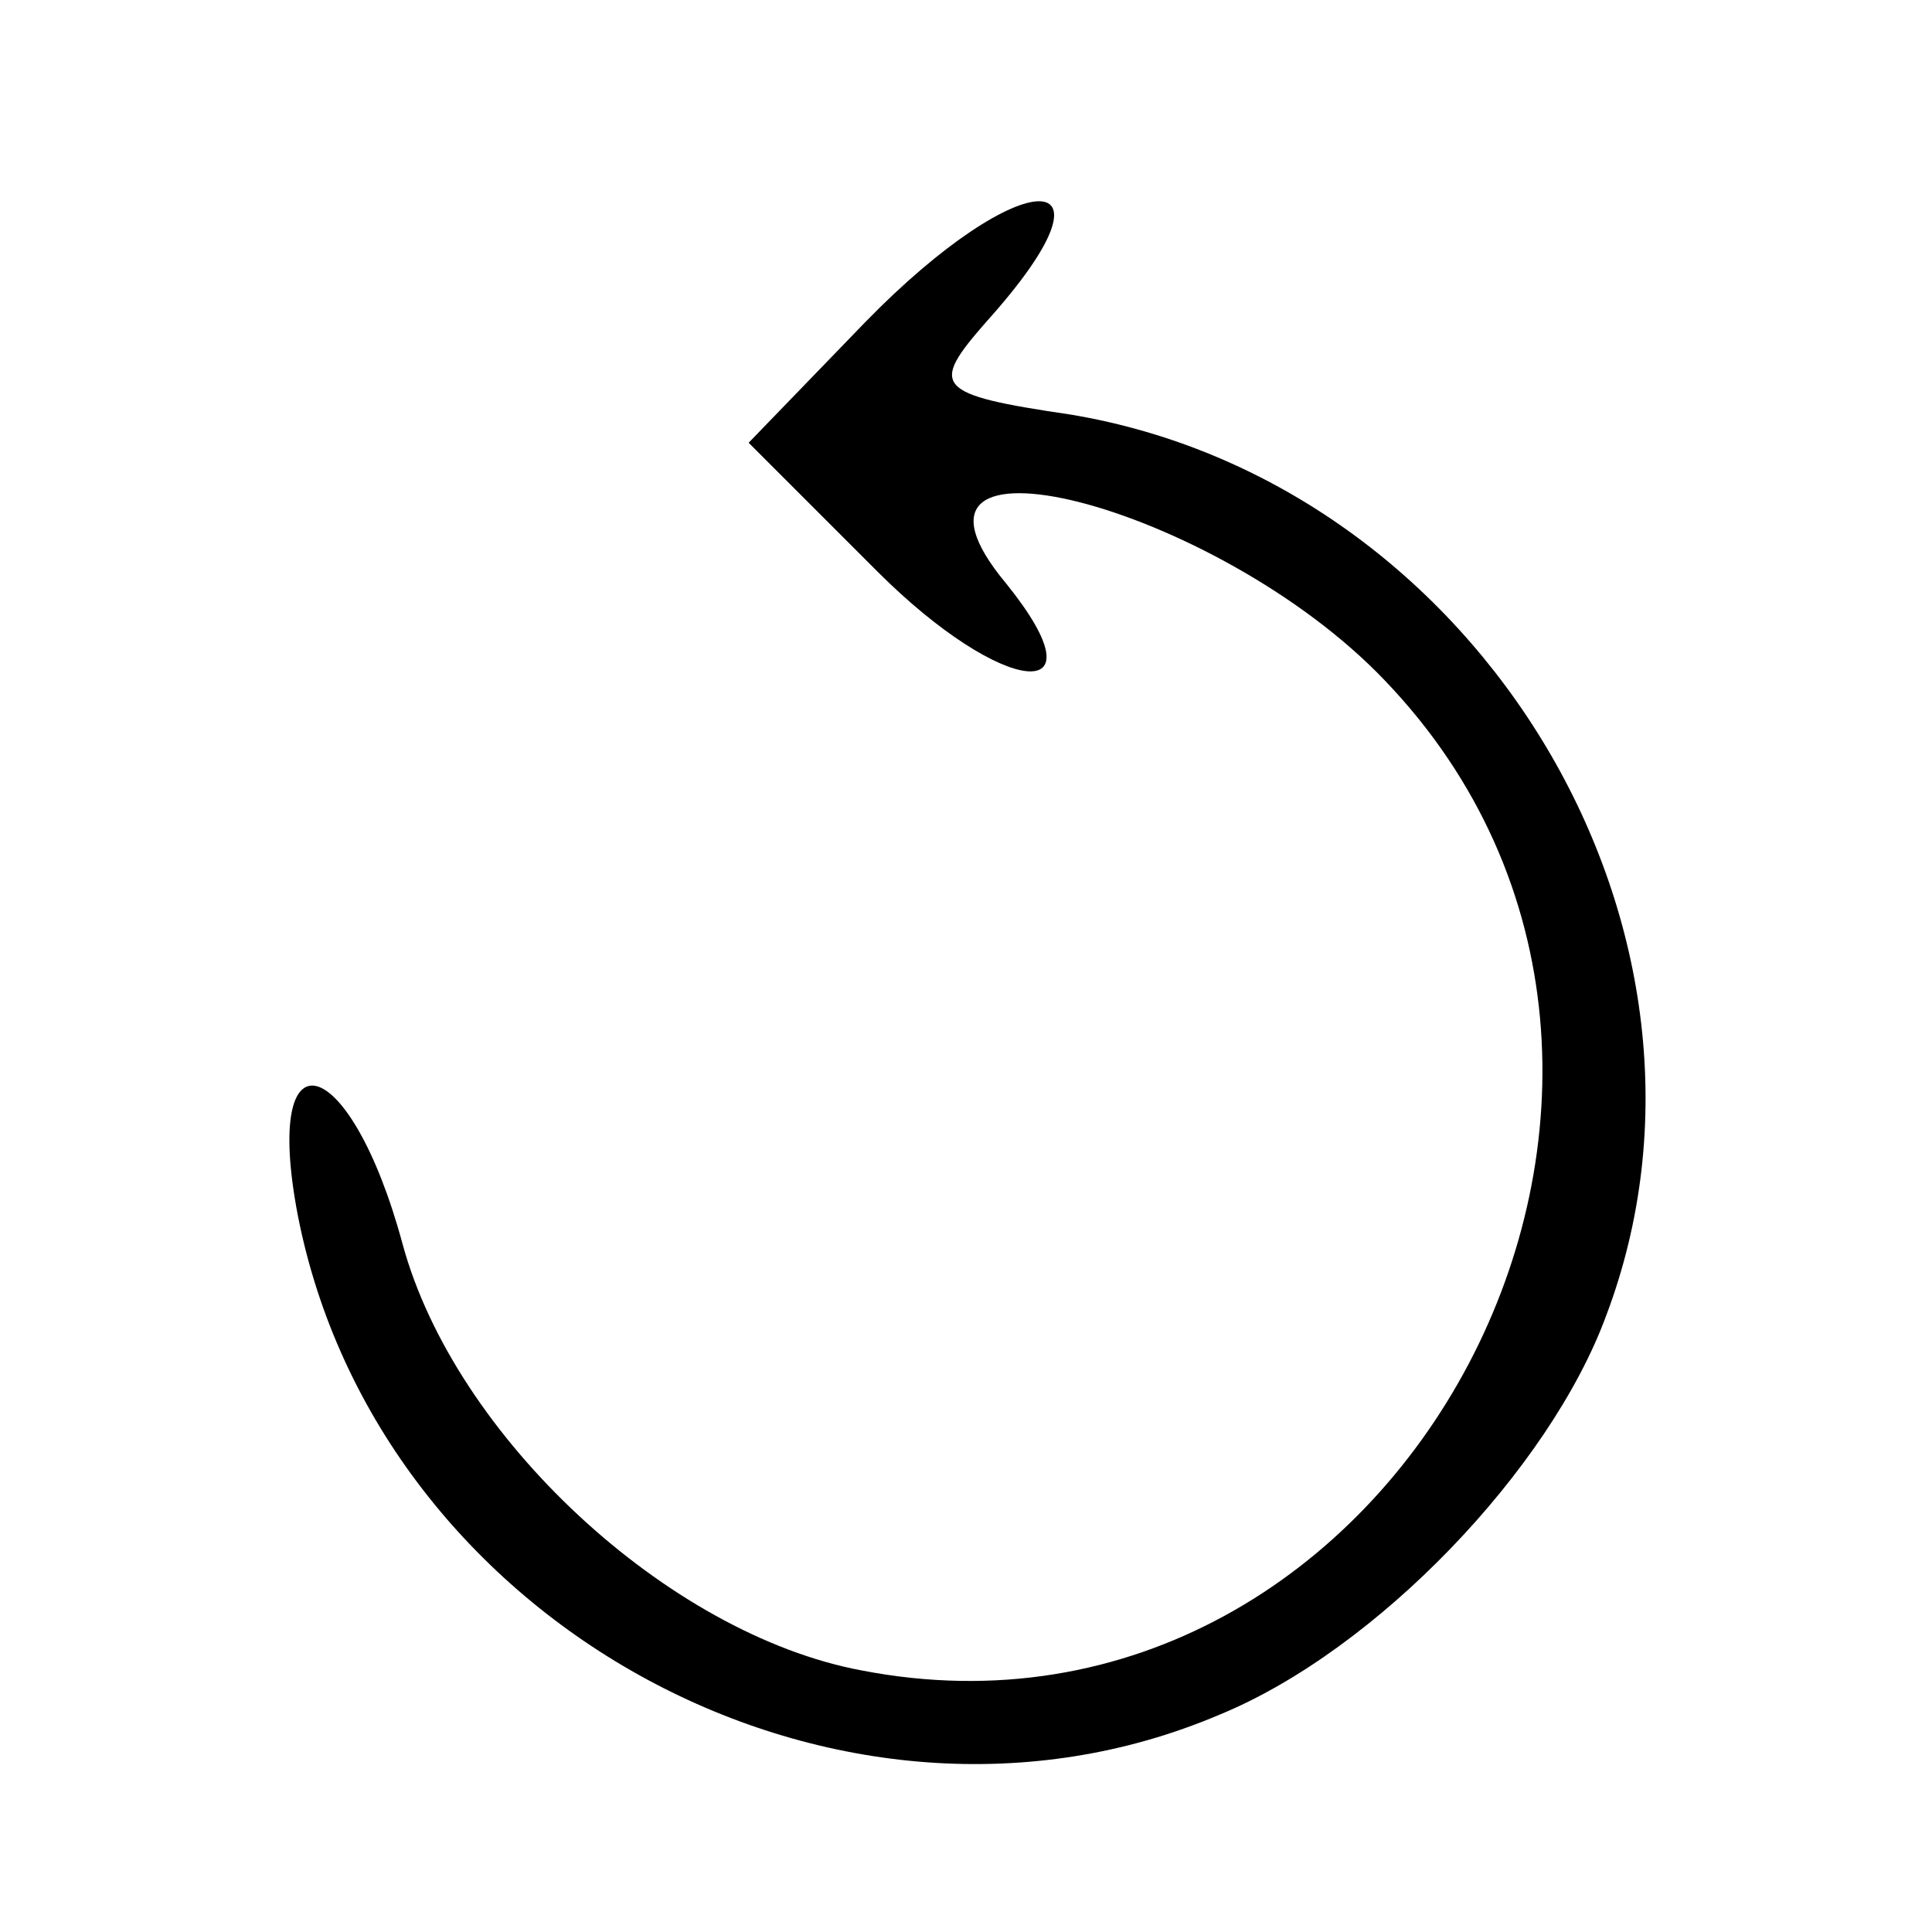
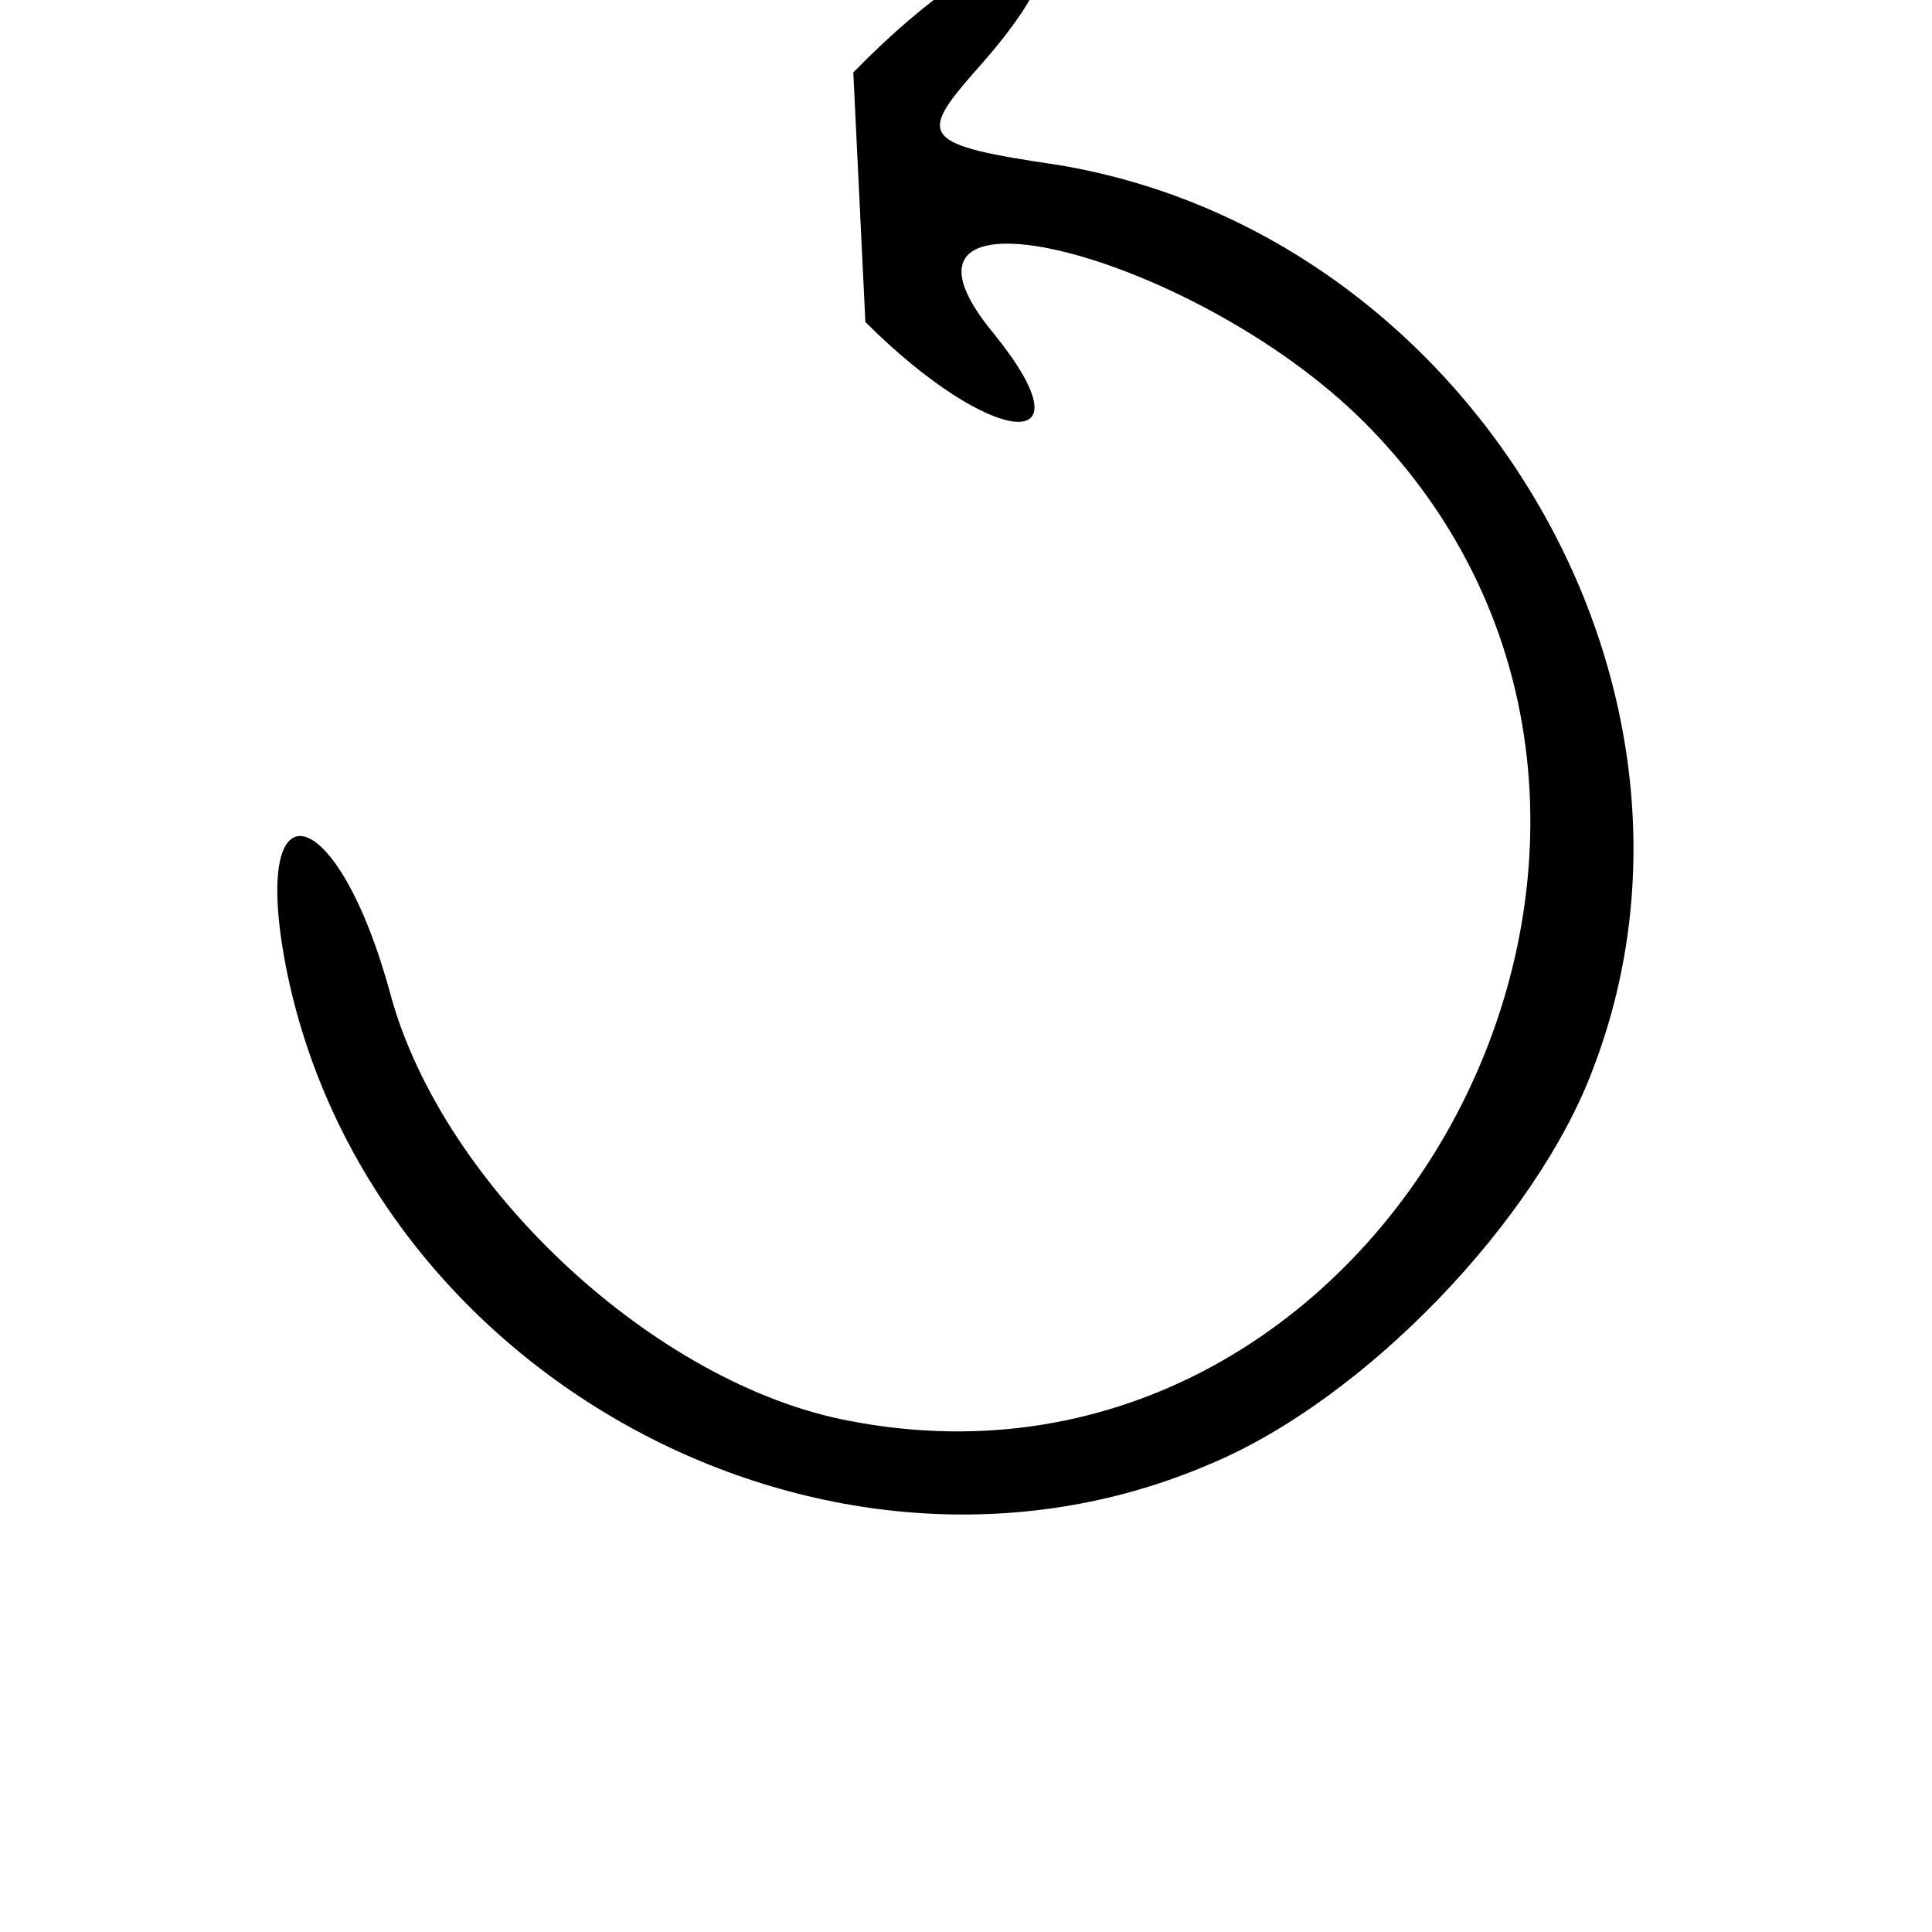
<svg xmlns="http://www.w3.org/2000/svg" version="1.0" width="48pt" height="48pt" viewBox="0 0 48 48" preserveAspectRatio="xMidYMid meet">
  <g transform="translate(0,48) scale(0.1,-0.1)" fill="#000000" stroke="none">
-     <path d="M215 400 l-29 -30 32 -32 c31 -31 57 -34 32 -3 -35 42 52 20 94 -24 95 -99 4 -272 -130 -246 -48 9 -101 58 -114 106 -13 48 -35 54 -26 7 20 -102 135 -164 229 -124 39 16 82 61 96 99 36 95 -31 207 -133 224 -34 5 -35 7 -21 23 36 40 9 40 -30 0z" />
+     <path d="M215 400 c31 -31 57 -34 32 -3 -35 42 52 20 94 -24 95 -99 4 -272 -130 -246 -48 9 -101 58 -114 106 -13 48 -35 54 -26 7 20 -102 135 -164 229 -124 39 16 82 61 96 99 36 95 -31 207 -133 224 -34 5 -35 7 -21 23 36 40 9 40 -30 0z" />
  </g>
</svg>